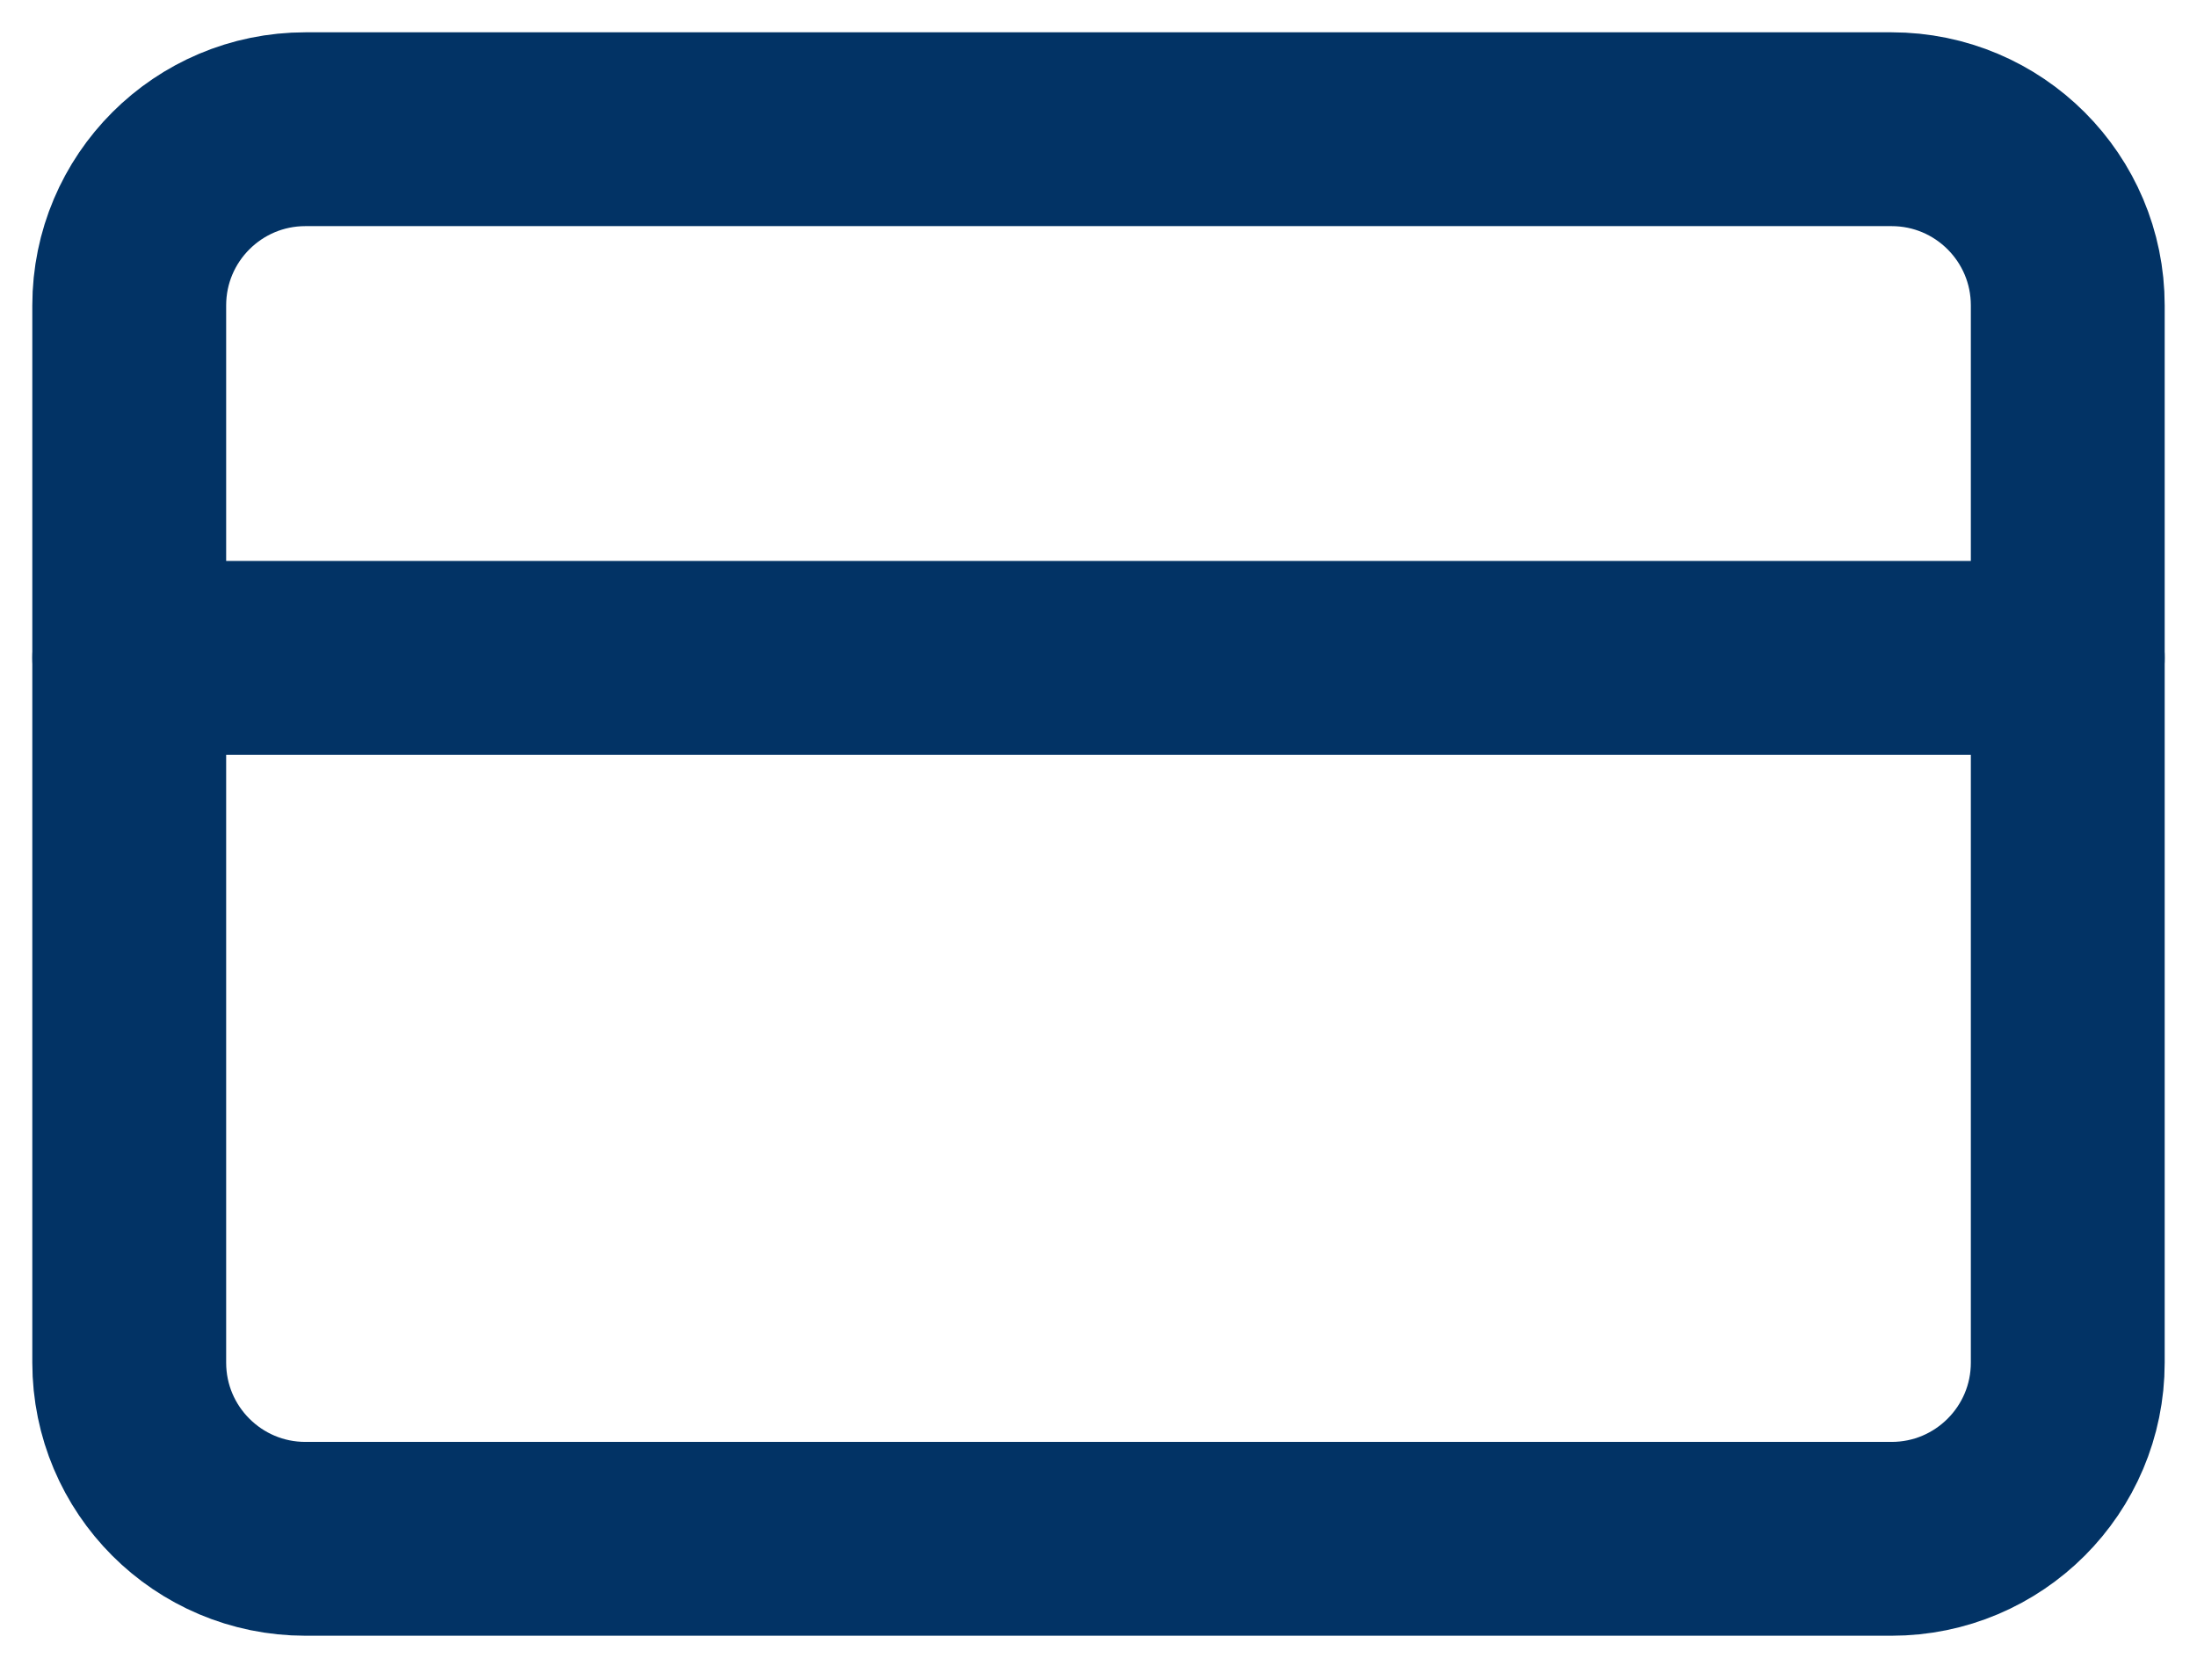
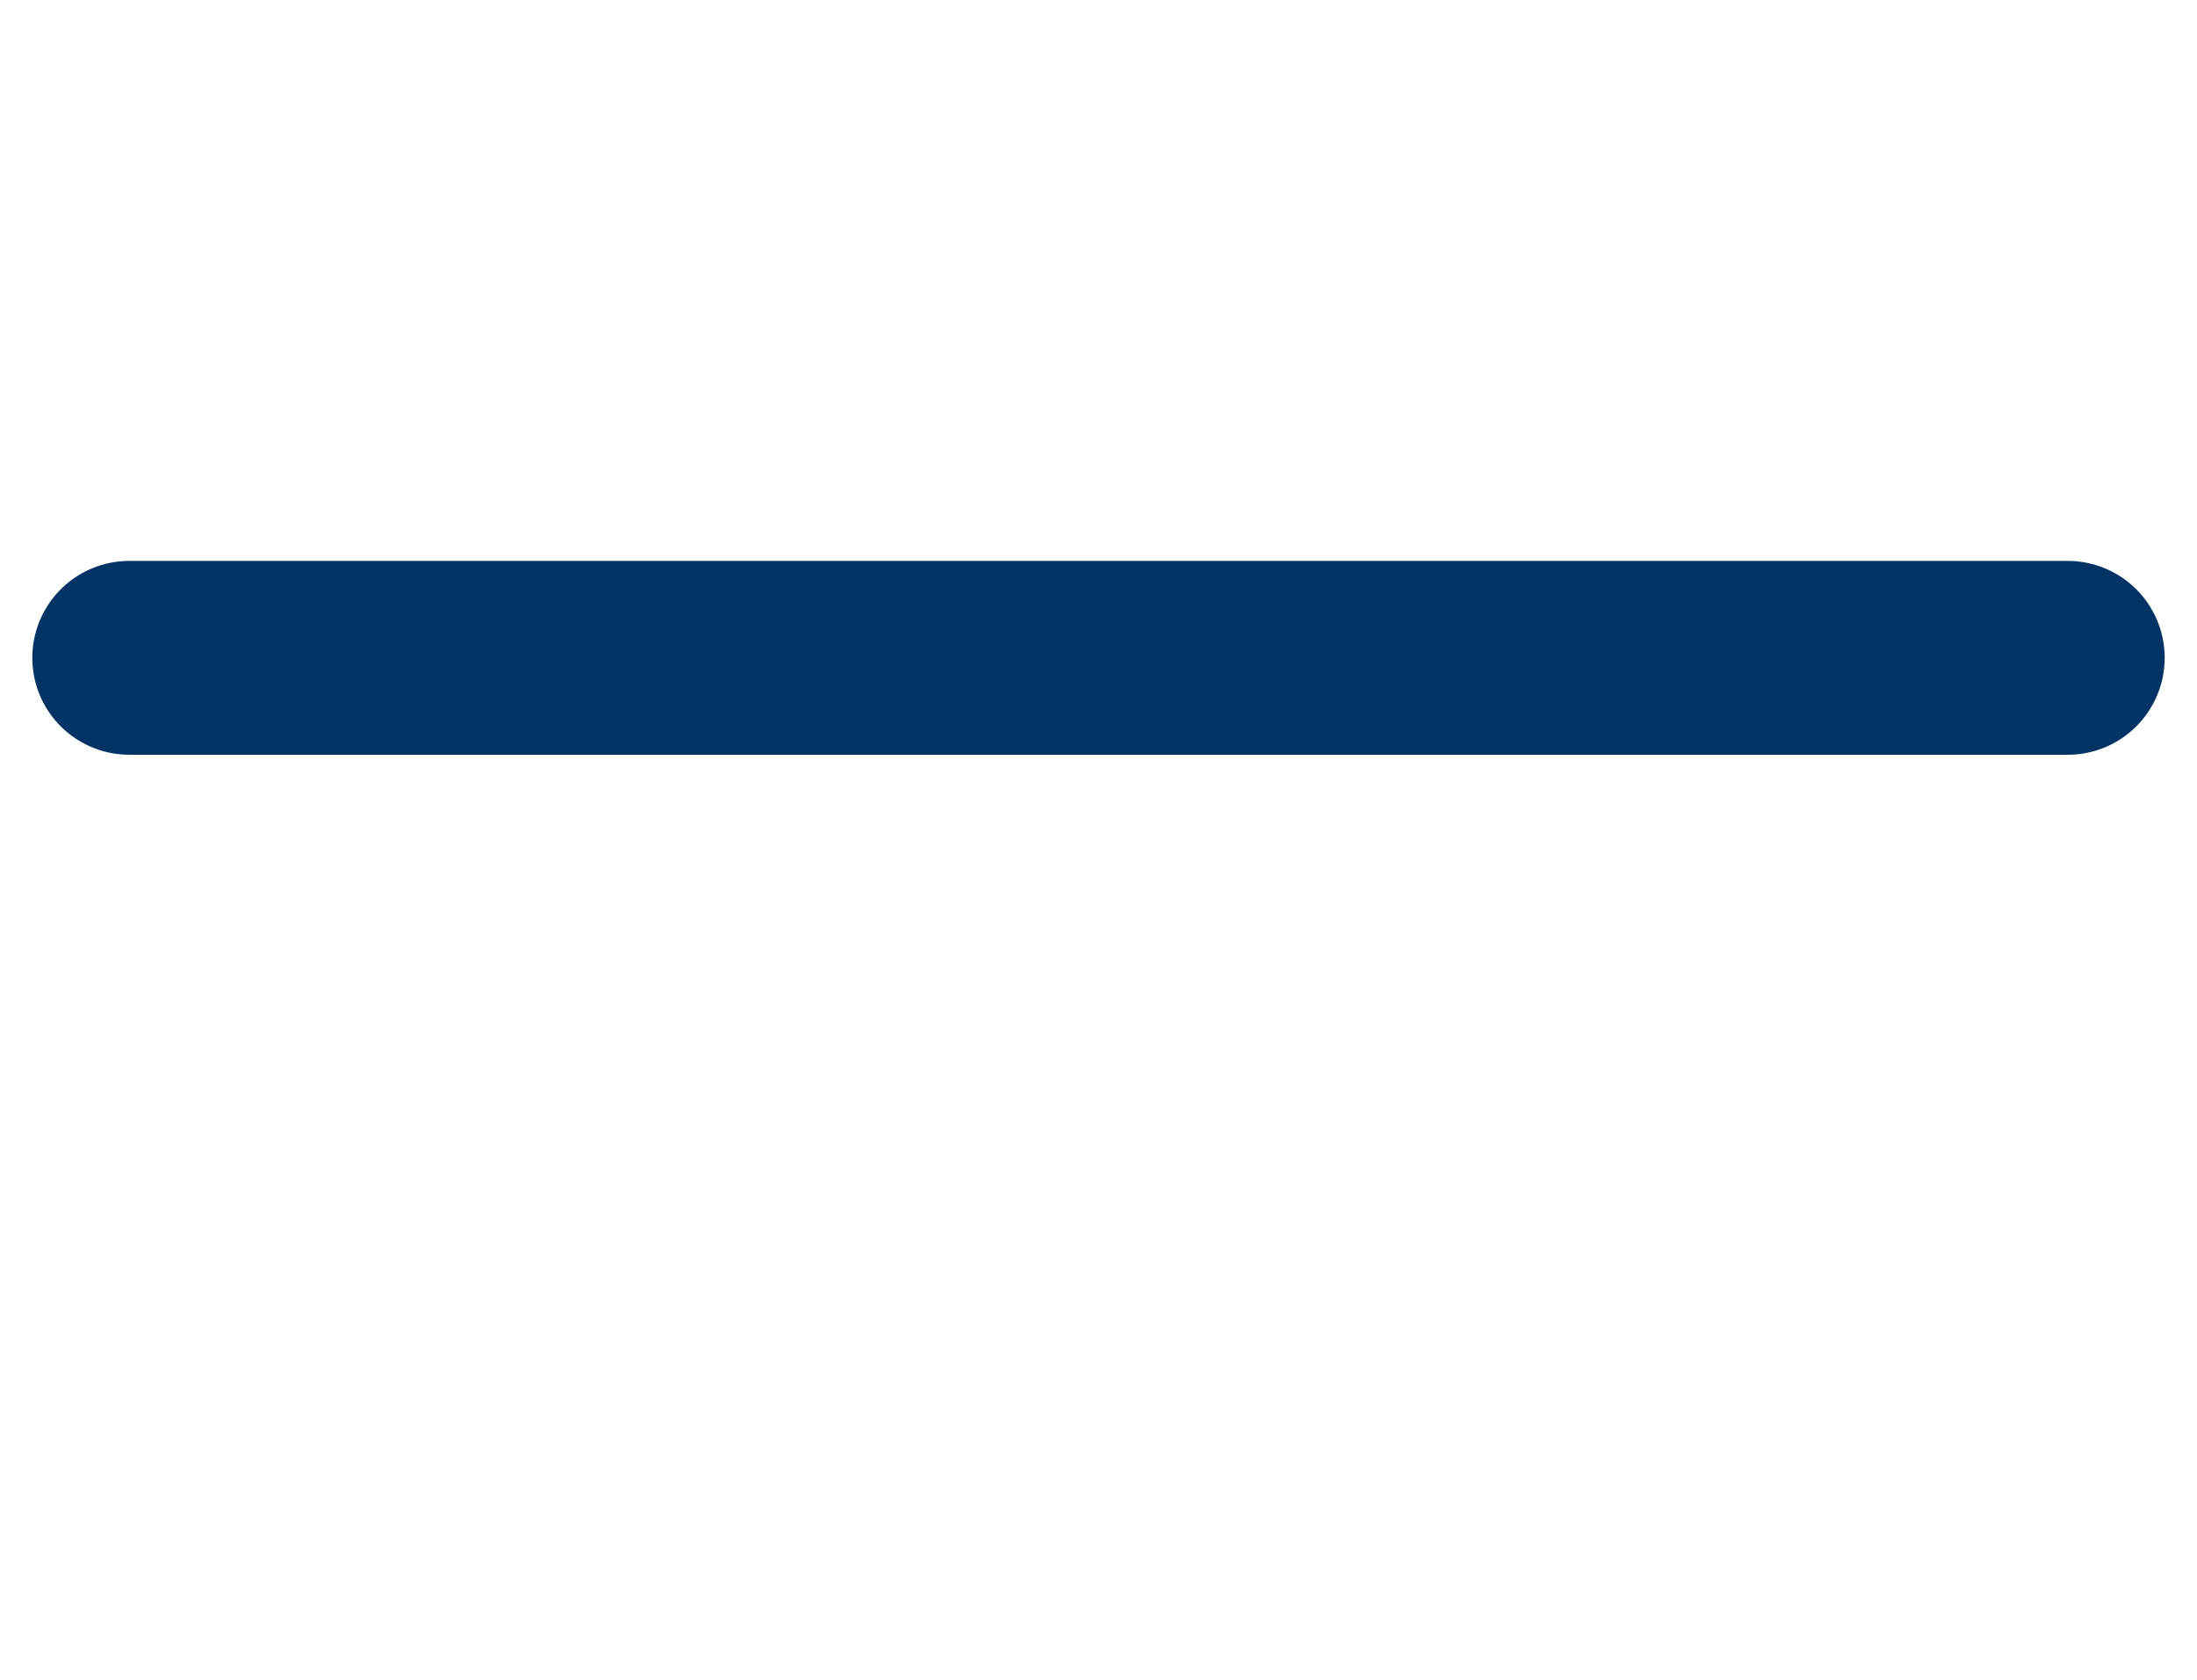
<svg xmlns="http://www.w3.org/2000/svg" width="34" height="26" viewBox="0 0 34 26" fill="none">
-   <path d="M29.273 2H4.727C3.221 2 2 3.221 2 4.727V21.091C2 22.597 3.221 23.818 4.727 23.818H29.273C30.779 23.818 32 22.597 32 21.091V4.727C32 3.221 30.779 2 29.273 2Z" stroke="#023365" stroke-width="3" stroke-linecap="round" stroke-linejoin="round" />
  <path d="M2 10.182H32" stroke="#023365" stroke-width="3" stroke-linecap="round" stroke-linejoin="round" />
</svg>